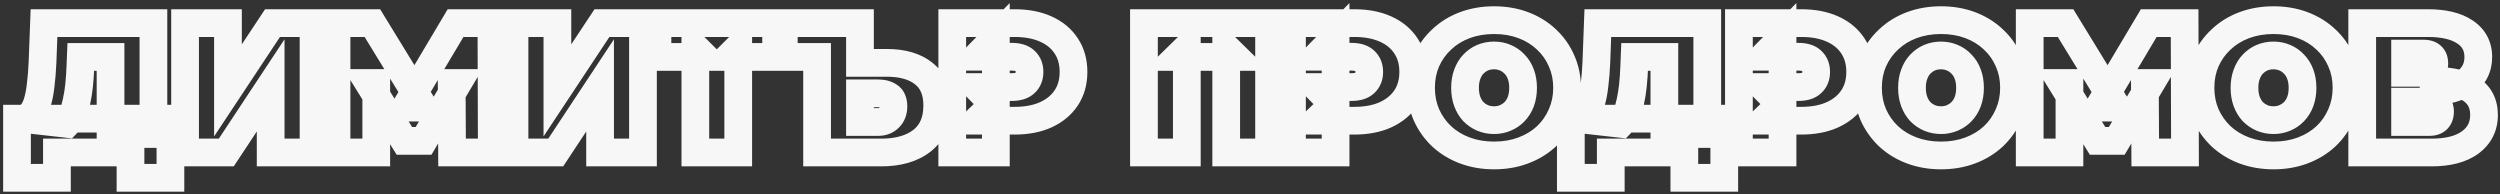
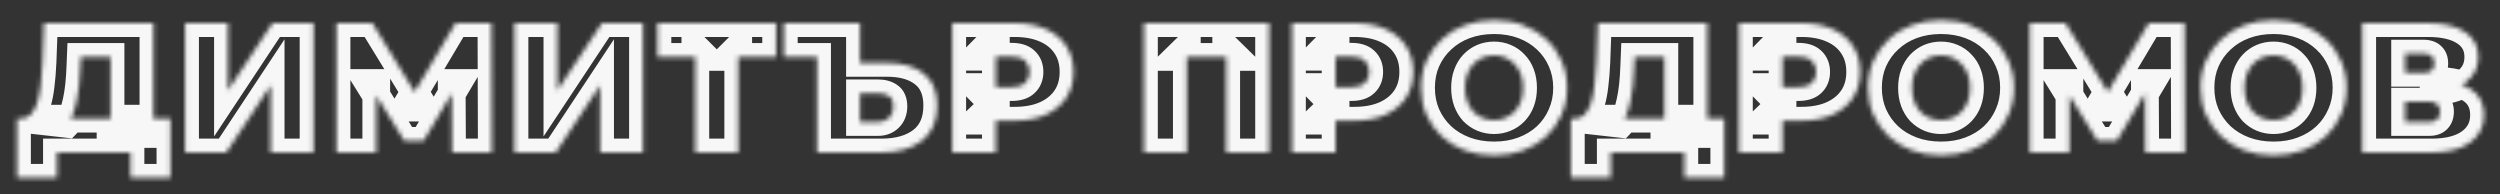
<svg xmlns="http://www.w3.org/2000/svg" width="541" height="42" viewBox="0 0 541 42" fill="none">
  <rect x="0" y="0" width="541" height="42" fill="#333333" stroke="none" />
  <mask id="path-1-outside-1_142_140" maskUnits="userSpaceOnUse" x="0" y="0" width="541" height="42" fill="black">
-     <rect fill="white" width="541" height="42" />
    <path d="M23.92 29V12.32H17.48L17.4 14.32C17.347 15.787 17.253 17.16 17.12 18.44C16.987 19.72 16.8 20.893 16.56 21.96C16.347 23.027 16.067 23.973 15.72 24.8C15.373 25.6 14.947 26.267 14.44 26.8L4.48 25.68C5.36 25.68 6.08 25.387 6.64 24.8C7.227 24.187 7.693 23.347 8.04 22.28C8.387 21.187 8.64 19.907 8.8 18.44C8.987 16.947 9.12 15.307 9.2 13.52L9.52 5H33.2V29H23.92ZM3.68 38.48V25.68H36.88V38.48H28.24V33H12.32V38.48H3.68ZM40.05 33V5H49.33V19.56L58.97 5H67.85V33H58.57V18.48L48.97 33H40.05ZM72.824 33V5H80.584L91.784 23.28H87.704L98.584 5H106.344L106.424 33H97.824L97.744 17.96H99.104L91.664 30.48H87.504L79.744 17.96H81.424V33H72.824ZM111.339 33V5H120.619V19.56L130.259 5H139.139V33H129.859V18.48L120.259 33H111.339ZM150.473 33V10.28L152.513 12.32H142.273V5H167.953V12.32H157.713L159.753 10.28V33H150.473ZM191.897 13.6C195.31 13.6 197.977 14.373 199.897 15.92C201.843 17.44 202.817 19.747 202.817 22.84C202.817 26.173 201.723 28.707 199.537 30.44C197.35 32.147 194.403 33 190.697 33H176.817V12.32H169.617V5H186.097V13.6H191.897ZM190.057 26.4C190.99 26.4 191.763 26.107 192.377 25.52C193.017 24.907 193.337 24.067 193.337 23C193.337 21.933 193.017 21.2 192.377 20.8C191.763 20.4 190.99 20.2 190.057 20.2H186.097V26.4H190.057ZM206.066 33V5H219.546C222.159 5 224.413 5.427 226.306 6.28C228.226 7.133 229.706 8.36 230.746 9.96C231.786 11.533 232.306 13.4 232.306 15.56C232.306 17.72 231.786 19.587 230.746 21.16C229.706 22.733 228.226 23.96 226.306 24.84C224.413 25.693 222.159 26.12 219.546 26.12H211.306L215.506 22.08V33H206.066ZM215.506 23.12L211.306 18.84H218.946C220.253 18.84 221.213 18.547 221.826 17.96C222.466 17.373 222.786 16.573 222.786 15.56C222.786 14.547 222.466 13.747 221.826 13.16C221.213 12.573 220.253 12.28 218.946 12.28H211.306L215.506 8V23.12ZM247.55 33V5H274.63V33H265.35V10.32L267.39 12.32H254.79L256.83 10.32V33H247.55ZM279.582 33V5H293.062C295.675 5 297.928 5.427 299.822 6.28C301.742 7.133 303.222 8.36 304.262 9.96C305.302 11.533 305.822 13.4 305.822 15.56C305.822 17.72 305.302 19.587 304.262 21.16C303.222 22.733 301.742 23.96 299.822 24.84C297.928 25.693 295.675 26.12 293.062 26.12H284.822L289.022 22.08V33H279.582ZM289.022 23.12L284.822 18.84H292.462C293.768 18.84 294.728 18.547 295.342 17.96C295.982 17.373 296.302 16.573 296.302 15.56C296.302 14.547 295.982 13.747 295.342 13.16C294.728 12.573 293.768 12.28 292.462 12.28H284.822L289.022 8V23.12ZM323.314 33.64C321.047 33.64 318.94 33.28 316.994 32.56C315.074 31.84 313.407 30.827 311.994 29.52C310.58 28.187 309.474 26.627 308.674 24.84C307.9 23.053 307.514 21.107 307.514 19C307.514 16.867 307.9 14.92 308.674 13.16C309.474 11.373 310.58 9.827 311.994 8.52C313.407 7.187 315.074 6.16 316.994 5.44C318.94 4.72 321.047 4.36 323.314 4.36C325.607 4.36 327.714 4.72 329.634 5.44C331.554 6.16 333.22 7.187 334.634 8.52C336.047 9.827 337.14 11.373 337.914 13.16C338.714 14.92 339.114 16.867 339.114 19C339.114 21.107 338.714 23.053 337.914 24.84C337.14 26.627 336.047 28.187 334.634 29.52C333.22 30.827 331.554 31.84 329.634 32.56C327.714 33.28 325.607 33.64 323.314 33.64ZM323.314 26C324.194 26 325.007 25.84 325.754 25.52C326.527 25.2 327.194 24.747 327.754 24.16C328.34 23.547 328.794 22.813 329.114 21.96C329.434 21.08 329.594 20.093 329.594 19C329.594 17.907 329.434 16.933 329.114 16.08C328.794 15.2 328.34 14.467 327.754 13.88C327.194 13.267 326.527 12.8 325.754 12.48C325.007 12.16 324.194 12 323.314 12C322.434 12 321.607 12.16 320.834 12.48C320.087 12.8 319.42 13.267 318.834 13.88C318.274 14.467 317.834 15.2 317.514 16.08C317.194 16.933 317.034 17.907 317.034 19C317.034 20.093 317.194 21.08 317.514 21.96C317.834 22.813 318.274 23.547 318.834 24.16C319.42 24.747 320.087 25.2 320.834 25.52C321.607 25.84 322.434 26 323.314 26ZM360.17 29V12.32H353.73L353.65 14.32C353.597 15.787 353.503 17.16 353.37 18.44C353.237 19.72 353.05 20.893 352.81 21.96C352.597 23.027 352.317 23.973 351.97 24.8C351.623 25.6 351.197 26.267 350.69 26.8L340.73 25.68C341.61 25.68 342.33 25.387 342.89 24.8C343.477 24.187 343.943 23.347 344.29 22.28C344.637 21.187 344.89 19.907 345.05 18.44C345.237 16.947 345.37 15.307 345.45 13.52L345.77 5H369.45V29H360.17ZM339.93 38.48V25.68H373.13V38.48H364.49V33H348.57V38.48H339.93ZM376.3 33V5H389.78C392.394 5 394.647 5.427 396.54 6.28C398.46 7.133 399.94 8.36 400.98 9.96C402.02 11.533 402.54 13.4 402.54 15.56C402.54 17.72 402.02 19.587 400.98 21.16C399.94 22.733 398.46 23.96 396.54 24.84C394.647 25.693 392.394 26.12 389.78 26.12H381.54L385.74 22.08V33H376.3ZM385.74 23.12L381.54 18.84H389.18C390.487 18.84 391.447 18.547 392.06 17.96C392.7 17.373 393.02 16.573 393.02 15.56C393.02 14.547 392.7 13.747 392.06 13.16C391.447 12.573 390.487 12.28 389.18 12.28H381.54L385.74 8V23.12ZM420.033 33.64C417.766 33.64 415.659 33.28 413.713 32.56C411.793 31.84 410.126 30.827 408.713 29.52C407.299 28.187 406.193 26.627 405.393 24.84C404.619 23.053 404.233 21.107 404.233 19C404.233 16.867 404.619 14.92 405.393 13.16C406.193 11.373 407.299 9.827 408.713 8.52C410.126 7.187 411.793 6.16 413.713 5.44C415.659 4.72 417.766 4.36 420.033 4.36C422.326 4.36 424.433 4.72 426.353 5.44C428.273 6.16 429.939 7.187 431.353 8.52C432.766 9.827 433.859 11.373 434.633 13.16C435.433 14.92 435.833 16.867 435.833 19C435.833 21.107 435.433 23.053 434.633 24.84C433.859 26.627 432.766 28.187 431.353 29.52C429.939 30.827 428.273 31.84 426.353 32.56C424.433 33.28 422.326 33.64 420.033 33.64ZM420.033 26C420.913 26 421.726 25.84 422.473 25.52C423.246 25.2 423.913 24.747 424.473 24.16C425.059 23.547 425.513 22.813 425.833 21.96C426.153 21.08 426.313 20.093 426.313 19C426.313 17.907 426.153 16.933 425.833 16.08C425.513 15.2 425.059 14.467 424.473 13.88C423.913 13.267 423.246 12.8 422.473 12.48C421.726 12.16 420.913 12 420.033 12C419.153 12 418.326 12.16 417.553 12.48C416.806 12.8 416.139 13.267 415.553 13.88C414.993 14.467 414.553 15.2 414.233 16.08C413.913 16.933 413.753 17.907 413.753 19C413.753 20.093 413.913 21.08 414.233 21.96C414.553 22.813 414.993 23.547 415.553 24.16C416.139 24.747 416.806 25.2 417.553 25.52C418.326 25.84 419.153 26 420.033 26ZM439.23 33V5H446.99L458.19 23.28H454.11L464.99 5H472.75L472.83 33H464.23L464.15 17.96H465.51L458.07 30.48H453.91L446.15 17.96H447.83V33H439.23ZM491.986 33.64C489.719 33.64 487.612 33.28 485.666 32.56C483.746 31.84 482.079 30.827 480.666 29.52C479.252 28.187 478.146 26.627 477.346 24.84C476.572 23.053 476.186 21.107 476.186 19C476.186 16.867 476.572 14.92 477.346 13.16C478.146 11.373 479.252 9.827 480.666 8.52C482.079 7.187 483.746 6.16 485.666 5.44C487.612 4.72 489.719 4.36 491.986 4.36C494.279 4.36 496.386 4.72 498.306 5.44C500.226 6.16 501.892 7.187 503.306 8.52C504.719 9.827 505.812 11.373 506.586 13.16C507.386 14.92 507.786 16.867 507.786 19C507.786 21.107 507.386 23.053 506.586 24.84C505.812 26.627 504.719 28.187 503.306 29.52C501.892 30.827 500.226 31.84 498.306 32.56C496.386 33.28 494.279 33.64 491.986 33.64ZM491.986 26C492.866 26 493.679 25.84 494.426 25.52C495.199 25.2 495.866 24.747 496.426 24.16C497.012 23.547 497.466 22.813 497.786 21.96C498.106 21.08 498.266 20.093 498.266 19C498.266 17.907 498.106 16.933 497.786 16.08C497.466 15.2 497.012 14.467 496.426 13.88C495.866 13.267 495.199 12.8 494.426 12.48C493.679 12.16 492.866 12 491.986 12C491.106 12 490.279 12.16 489.506 12.48C488.759 12.8 488.092 13.267 487.506 13.88C486.946 14.467 486.506 15.2 486.186 16.08C485.866 16.933 485.706 17.907 485.706 19C485.706 20.093 485.866 21.08 486.186 21.96C486.506 22.813 486.946 23.547 487.506 24.16C488.092 24.747 488.759 25.2 489.506 25.52C490.279 25.84 491.106 26 491.986 26ZM511.183 33V5H525.383C528.85 5 531.53 5.64 533.423 6.92C535.343 8.2 536.303 10 536.303 12.32C536.303 14.587 535.423 16.387 533.663 17.72C531.903 19.027 529.53 19.68 526.543 19.68L527.343 17.52C530.516 17.52 533.01 18.147 534.823 19.4C536.636 20.653 537.543 22.48 537.543 24.88C537.543 27.36 536.556 29.333 534.583 30.8C532.61 32.267 529.796 33 526.143 33H511.183ZM520.463 26.4H525.703C526.476 26.4 527.05 26.213 527.423 25.84C527.823 25.44 528.023 24.88 528.023 24.16C528.023 23.44 527.823 22.907 527.423 22.56C527.05 22.187 526.476 22 525.703 22H520.463V26.4ZM520.463 15.76H524.463C525.263 15.76 525.85 15.587 526.223 15.24C526.596 14.893 526.783 14.387 526.783 13.72C526.783 13.027 526.596 12.507 526.223 12.16C525.85 11.787 525.263 11.6 524.463 11.6H520.463V15.76Z" />
  </mask>
  <path d="M23.92 29H20.92V32H23.92V29ZM23.92 12.32H26.92V9.32H23.92V12.32ZM17.48 12.32V9.32H14.598L14.482 12.2L17.48 12.32ZM17.4 14.32L14.402 14.2L14.402 14.211L17.4 14.32ZM16.56 21.96L13.633 21.302L13.625 21.337L13.618 21.372L16.56 21.96ZM15.72 24.8L18.473 25.993L18.48 25.977L18.487 25.96L15.72 24.8ZM14.44 26.8L14.105 29.781L15.587 29.948L16.615 28.866L14.44 26.8ZM4.48 25.68V22.68L4.145 28.661L4.48 25.68ZM6.64 24.8L4.472 22.726L4.47 22.729L6.64 24.8ZM8.04 22.28L10.893 23.207L10.896 23.197L10.9 23.187L8.04 22.28ZM8.8 18.44L5.823 18.068L5.82 18.091L5.818 18.115L8.8 18.44ZM9.2 13.52L12.197 13.654L12.197 13.643L12.198 13.633L9.2 13.52ZM9.52 5V2H6.631L6.522 4.887L9.52 5ZM33.2 5H36.2V2H33.2V5ZM33.2 29V32H36.2V29H33.2ZM3.68 38.48H0.68V41.48H3.68V38.48ZM3.68 25.68V22.68H0.68V25.68H3.68ZM36.88 25.68H39.88V22.68H36.88V25.68ZM36.88 38.48V41.48H39.88V38.48H36.88ZM28.24 38.48H25.24V41.48H28.24V38.48ZM28.24 33H31.24V30H28.24V33ZM12.32 33V30H9.32V33H12.32ZM12.32 38.48V41.48H15.32V38.48H12.32ZM26.92 29V12.32H20.92V29H26.92ZM23.92 9.32H17.48V15.32H23.92V9.32ZM14.482 12.2L14.402 14.2L20.398 14.44L20.478 12.44L14.482 12.2ZM14.402 14.211C14.351 15.619 14.262 16.925 14.136 18.129L20.104 18.751C20.245 17.395 20.343 15.954 20.398 14.429L14.402 14.211ZM14.136 18.129C14.013 19.312 13.843 20.367 13.633 21.302L19.487 22.619C19.757 21.419 19.96 20.128 20.104 18.751L14.136 18.129ZM13.618 21.372C13.436 22.282 13.209 23.032 12.953 23.64L18.487 25.96C18.925 24.915 19.257 23.771 19.502 22.548L13.618 21.372ZM12.967 23.607C12.735 24.143 12.489 24.498 12.265 24.734L16.615 28.866C17.404 28.035 18.011 27.057 18.473 25.993L12.967 23.607ZM14.775 23.819L4.815 22.699L4.145 28.661L14.105 29.781L14.775 23.819ZM4.48 28.68C6.102 28.68 7.633 28.105 8.81 26.871L4.47 22.729C4.466 22.732 4.473 22.725 4.49 22.713C4.508 22.701 4.529 22.69 4.548 22.682C4.567 22.674 4.576 22.673 4.569 22.674C4.561 22.676 4.533 22.68 4.48 22.68V28.68ZM8.808 26.874C9.79 25.847 10.45 24.571 10.893 23.207L5.187 21.353C4.937 22.122 4.664 22.526 4.472 22.726L8.808 26.874ZM10.9 23.187C11.321 21.859 11.607 20.377 11.782 18.765L5.818 18.115C5.673 19.437 5.453 20.514 5.18 21.373L10.9 23.187ZM11.777 18.812C11.975 17.227 12.114 15.506 12.197 13.654L6.203 13.386C6.126 15.107 5.998 16.667 5.823 18.068L11.777 18.812ZM12.198 13.633L12.518 5.113L6.522 4.887L6.202 13.407L12.198 13.633ZM9.52 8H33.2V2H9.52V8ZM30.2 5V29H36.2V5H30.2ZM33.2 26H23.92V32H33.2V26ZM6.68 38.48V25.68H0.68V38.48H6.68ZM3.68 28.68H36.88V22.68H3.68V28.68ZM33.88 25.68V38.48H39.88V25.68H33.88ZM36.88 35.48H28.24V41.48H36.88V35.48ZM31.24 38.48V33H25.24V38.48H31.24ZM28.24 30H12.32V36H28.24V30ZM9.32 33V38.48H15.32V33H9.32ZM12.32 35.48H3.68V41.48H12.32V35.48ZM40.05 33H37.05V36H40.05V33ZM40.05 5V2H37.05V5H40.05ZM49.33 5H52.33V2H49.33V5ZM49.33 19.56H46.33V29.525L51.832 21.216L49.33 19.56ZM58.97 5V2H57.359L56.469 3.344L58.97 5ZM67.85 5H70.85V2H67.85V5ZM67.85 33V36H70.85V33H67.85ZM58.57 33H55.57V36H58.57V33ZM58.57 18.48H61.57V8.503L56.068 16.826L58.57 18.48ZM48.97 33V36H50.583L51.473 34.654L48.97 33ZM43.05 33V5H37.05V33H43.05ZM40.05 8H49.33V2H40.05V8ZM46.33 5V19.56H52.33V5H46.33ZM51.832 21.216L61.472 6.656L56.469 3.344L46.829 17.904L51.832 21.216ZM58.97 8H67.85V2H58.97V8ZM64.85 5V33H70.85V5H64.85ZM67.85 30H58.57V36H67.85V30ZM61.57 33V18.48H55.57V33H61.57ZM56.068 16.826L46.468 31.346L51.473 34.654L61.073 20.134L56.068 16.826ZM48.97 30H40.05V36H48.97V30ZM72.824 33H69.824V36H72.824V33ZM72.824 5V2H69.824V5H72.824ZM80.584 5L83.142 3.433L82.264 2H80.584V5ZM91.784 23.28V26.28H97.14L94.342 21.713L91.784 23.28ZM87.704 23.28L85.126 21.746L82.427 26.28H87.704V23.28ZM98.584 5V2H96.878L96.006 3.466L98.584 5ZM106.344 5L109.344 4.991L109.335 2H106.344V5ZM106.424 33V36H109.432L109.424 32.991L106.424 33ZM97.824 33L94.824 33.016L94.84 36H97.824V33ZM97.744 17.96V14.96H94.728L94.744 17.976L97.744 17.96ZM99.104 17.96L101.683 19.493L104.376 14.96H99.104V17.96ZM91.664 30.48V33.48H93.371L94.243 32.013L91.664 30.48ZM87.504 30.48L84.954 32.06L85.834 33.48H87.504V30.48ZM79.744 17.96V14.96H74.355L77.194 19.541L79.744 17.96ZM81.424 17.96H84.424V14.96H81.424V17.96ZM81.424 33V36H84.424V33H81.424ZM75.824 33V5H69.824V33H75.824ZM72.824 8H80.584V2H72.824V8ZM78.026 6.567L89.226 24.847L94.342 21.713L83.142 3.433L78.026 6.567ZM91.784 20.28H87.704V26.28H91.784V20.28ZM90.282 24.814L101.162 6.534L96.006 3.466L85.126 21.746L90.282 24.814ZM98.584 8H106.344V2H98.584V8ZM103.344 5.009L103.424 33.009L109.424 32.991L109.344 4.991L103.344 5.009ZM106.424 30H97.824V36H106.424V30ZM100.824 32.984L100.744 17.944L94.744 17.976L94.824 33.016L100.824 32.984ZM97.744 20.96H99.104V14.96H97.744V20.96ZM96.525 16.427L89.085 28.947L94.243 32.013L101.683 19.493L96.525 16.427ZM91.664 27.48H87.504V33.48H91.664V27.48ZM90.054 28.899L82.294 16.38L77.194 19.541L84.954 32.06L90.054 28.899ZM79.744 20.96H81.424V14.96H79.744V20.96ZM78.424 17.96V33H84.424V17.96H78.424ZM81.424 30H72.824V36H81.424V30ZM111.339 33H108.339V36H111.339V33ZM111.339 5V2H108.339V5H111.339ZM120.619 5H123.619V2H120.619V5ZM120.619 19.56H117.619V29.525L123.121 21.216L120.619 19.56ZM130.259 5V2H128.648L127.758 3.344L130.259 5ZM139.139 5H142.139V2H139.139V5ZM139.139 33V36H142.139V33H139.139ZM129.859 33H126.859V36H129.859V33ZM129.859 18.48H132.859V8.503L127.357 16.826L129.859 18.48ZM120.259 33V36H121.872L122.762 34.654L120.259 33ZM114.339 33V5H108.339V33H114.339ZM111.339 8H120.619V2H111.339V8ZM117.619 5V19.56H123.619V5H117.619ZM123.121 21.216L132.761 6.656L127.758 3.344L118.118 17.904L123.121 21.216ZM130.259 8H139.139V2H130.259V8ZM136.139 5V33H142.139V5H136.139ZM139.139 30H129.859V36H139.139V30ZM132.859 33V18.48H126.859V33H132.859ZM127.357 16.826L117.757 31.346L122.762 34.654L132.362 20.134L127.357 16.826ZM120.259 30H111.339V36H120.259V30ZM150.473 33H147.473V36H150.473V33ZM150.473 10.28L152.594 8.159L147.473 3.037V10.28H150.473ZM152.513 12.32V15.32H159.755L154.634 10.199L152.513 12.32ZM142.273 12.32H139.273V15.32H142.273V12.32ZM142.273 5V2H139.273V5H142.273ZM167.953 5H170.953V2H167.953V5ZM167.953 12.32V15.32H170.953V12.32H167.953ZM157.713 12.32L155.591 10.199L150.47 15.32H157.713V12.32ZM159.753 10.28H162.753V3.037L157.631 8.159L159.753 10.28ZM159.753 33V36H162.753V33H159.753ZM153.473 33V10.28H147.473V33H153.473ZM148.351 12.401L150.391 14.441L154.634 10.199L152.594 8.159L148.351 12.401ZM152.513 9.32H142.273V15.32H152.513V9.32ZM145.273 12.32V5H139.273V12.32H145.273ZM142.273 8H167.953V2H142.273V8ZM164.953 5V12.32H170.953V5H164.953ZM167.953 9.32H157.713V15.32H167.953V9.32ZM159.834 14.441L161.874 12.401L157.631 8.159L155.591 10.199L159.834 14.441ZM156.753 10.28V33H162.753V10.28H156.753ZM159.753 30H150.473V36H159.753V30ZM199.897 15.92L198.015 18.256L198.032 18.27L198.05 18.285L199.897 15.92ZM199.537 30.44L201.382 32.805L201.391 32.798L201.4 32.791L199.537 30.44ZM176.817 33H173.817V36H176.817V33ZM176.817 12.32H179.817V9.32H176.817V12.32ZM169.617 12.32H166.617V15.32H169.617V12.32ZM169.617 5V2H166.617V5H169.617ZM186.097 5H189.097V2H186.097V5ZM186.097 13.6H183.097V16.6H186.097V13.6ZM192.377 25.52L194.45 27.688L194.452 27.686L192.377 25.52ZM192.377 20.8L190.738 23.313L190.762 23.329L190.787 23.344L192.377 20.8ZM186.097 20.2V17.2H183.097V20.2H186.097ZM186.097 26.4H183.097V29.4H186.097V26.4ZM191.897 16.6C194.885 16.6 196.8 17.278 198.015 18.256L201.779 13.584C199.153 11.469 195.734 10.6 191.897 10.6V16.6ZM198.05 18.285C199.088 19.095 199.817 20.414 199.817 22.84H205.817C205.817 19.079 204.598 15.785 201.743 13.555L198.05 18.285ZM199.817 22.84C199.817 25.456 198.999 27.038 197.673 28.089L201.4 32.791C204.447 30.376 205.817 26.891 205.817 22.84H199.817ZM197.691 28.075C196.184 29.251 193.959 30 190.697 30V36C194.848 36 198.515 35.043 201.382 32.805L197.691 28.075ZM190.697 30H176.817V36H190.697V30ZM179.817 33V12.32H173.817V33H179.817ZM176.817 9.32H169.617V15.32H176.817V9.32ZM172.617 12.32V5H166.617V12.32H172.617ZM169.617 8H186.097V2H169.617V8ZM183.097 5V13.6H189.097V5H183.097ZM186.097 16.6H191.897V10.6H186.097V16.6ZM190.057 29.4C191.678 29.4 193.221 28.864 194.45 27.688L190.303 23.352C190.288 23.367 190.28 23.372 190.279 23.372C190.278 23.372 190.277 23.373 190.273 23.375C190.267 23.377 190.206 23.4 190.057 23.4V29.4ZM194.452 27.686C195.801 26.394 196.337 24.705 196.337 23H190.337C190.337 23.235 190.301 23.34 190.293 23.362C190.289 23.373 190.288 23.372 190.293 23.364C190.299 23.356 190.303 23.352 190.301 23.354L194.452 27.686ZM196.337 23C196.337 21.368 195.819 19.414 193.967 18.256L190.787 23.344C190.688 23.282 190.591 23.2 190.507 23.102C190.425 23.004 190.375 22.913 190.347 22.85C190.297 22.735 190.337 22.749 190.337 23H196.337ZM194.015 18.287C192.797 17.492 191.413 17.2 190.057 17.2V23.2C190.567 23.2 190.73 23.308 190.738 23.313L194.015 18.287ZM190.057 17.2H186.097V23.2H190.057V17.2ZM183.097 20.2V26.4H189.097V20.2H183.097ZM186.097 29.4H190.057V23.4H186.097V29.4ZM206.066 33H203.066V36H206.066V33ZM206.066 5V2H203.066V5H206.066ZM226.306 6.28L225.073 9.015L225.08 9.018L225.088 9.021L226.306 6.28ZM230.746 9.96L228.231 11.595L228.237 11.605L228.243 11.614L230.746 9.96ZM230.746 21.16L228.243 19.506V19.506L230.746 21.16ZM226.306 24.84L227.539 27.575L227.547 27.571L227.556 27.567L226.306 24.84ZM211.306 26.12L209.226 23.958L203.86 29.12H211.306V26.12ZM215.506 22.08H218.506V15.032L213.426 19.918L215.506 22.08ZM215.506 33V36H218.506V33H215.506ZM215.506 23.12L213.365 25.221L218.506 30.46V23.12H215.506ZM211.306 18.84V15.84H204.159L209.165 20.941L211.306 18.84ZM221.826 17.96L219.799 15.748L219.775 15.77L219.752 15.792L221.826 17.96ZM221.826 13.16L219.752 15.328L219.775 15.35L219.799 15.371L221.826 13.16ZM211.306 12.28L209.165 10.179L204.159 15.28H211.306V12.28ZM215.506 8H218.506V0.66L213.365 5.899L215.506 8ZM209.066 33V5H203.066V33H209.066ZM206.066 8H219.546V2H206.066V8ZM219.546 8C221.841 8 223.654 8.375 225.073 9.015L227.539 3.545C225.171 2.478 222.478 2 219.546 2V8ZM225.088 9.021C226.533 9.664 227.538 10.53 228.231 11.595L233.261 8.325C231.873 6.19 229.919 4.603 227.524 3.539L225.088 9.021ZM228.243 11.614C228.914 12.628 229.306 13.9 229.306 15.56H235.306C235.306 12.9 234.658 10.438 233.249 8.306L228.243 11.614ZM229.306 15.56C229.306 17.22 228.914 18.492 228.243 19.506L233.249 22.814C234.658 20.682 235.306 18.22 235.306 15.56H229.306ZM228.243 19.506C227.548 20.557 226.529 21.438 225.056 22.113L227.556 27.567C229.923 26.482 231.863 24.91 233.249 22.814L228.243 19.506ZM225.073 22.105C223.654 22.745 221.841 23.12 219.546 23.12V29.12C222.478 29.12 225.171 28.642 227.539 27.575L225.073 22.105ZM219.546 23.12H211.306V29.12H219.546V23.12ZM213.386 28.282L217.586 24.242L213.426 19.918L209.226 23.958L213.386 28.282ZM212.506 22.08V33H218.506V22.08H212.506ZM215.506 30H206.066V36H215.506V30ZM217.647 21.019L213.447 16.739L209.165 20.941L213.365 25.221L217.647 21.019ZM211.306 21.84H218.946V15.84H211.306V21.84ZM218.946 21.84C220.62 21.84 222.491 21.475 223.9 20.128L219.752 15.792C219.841 15.707 219.882 15.716 219.769 15.751C219.644 15.789 219.387 15.84 218.946 15.84V21.84ZM223.853 20.172C225.218 18.92 225.786 17.26 225.786 15.56H219.786C219.786 15.751 219.756 15.817 219.761 15.806C219.762 15.801 219.768 15.788 219.779 15.772C219.79 15.757 219.799 15.748 219.799 15.748L223.853 20.172ZM225.786 15.56C225.786 13.86 225.218 12.2 223.853 10.948L219.799 15.371C219.799 15.372 219.79 15.363 219.779 15.348C219.768 15.332 219.762 15.319 219.761 15.314C219.756 15.303 219.786 15.369 219.786 15.56H225.786ZM223.9 10.992C222.491 9.645 220.62 9.28 218.946 9.28V15.28C219.387 15.28 219.644 15.331 219.769 15.369C219.882 15.404 219.841 15.413 219.752 15.328L223.9 10.992ZM218.946 9.28H211.306V15.28H218.946V9.28ZM213.447 14.381L217.647 10.101L213.365 5.899L209.165 10.179L213.447 14.381ZM212.506 8V23.12H218.506V8H212.506ZM247.55 33H244.55V36H247.55V33ZM247.55 5V2H244.55V5H247.55ZM274.63 5H277.63V2H274.63V5ZM274.63 33V36H277.63V33H274.63ZM265.35 33H262.35V36H265.35V33ZM265.35 10.32L267.451 8.178L262.35 3.178V10.32H265.35ZM267.39 12.32V15.32H274.736L269.491 10.178L267.39 12.32ZM254.79 12.32L252.69 10.178L247.445 15.32H254.79V12.32ZM256.83 10.32H259.83V3.178L254.73 8.178L256.83 10.32ZM256.83 33V36H259.83V33H256.83ZM250.55 33V5H244.55V33H250.55ZM247.55 8H274.63V2H247.55V8ZM271.63 5V33H277.63V5H271.63ZM274.63 30H265.35V36H274.63V30ZM268.35 33V10.32H262.35V33H268.35ZM263.25 12.462L265.29 14.462L269.491 10.178L267.451 8.178L263.25 12.462ZM267.39 9.32H254.79V15.32H267.39V9.32ZM256.891 14.462L258.931 12.462L254.73 8.178L252.69 10.178L256.891 14.462ZM253.83 10.32V33H259.83V10.32H253.83ZM256.83 30H247.55V36H256.83V30ZM279.582 33H276.582V36H279.582V33ZM279.582 5V2H276.582V5H279.582ZM299.822 6.28L298.589 9.015L298.596 9.018L298.603 9.021L299.822 6.28ZM304.262 9.96L301.746 11.595L301.753 11.605L301.759 11.614L304.262 9.96ZM304.262 21.16L301.759 19.506V19.506L304.262 21.16ZM299.822 24.84L301.054 27.575L301.063 27.571L301.072 27.567L299.822 24.84ZM284.822 26.12L282.742 23.958L277.375 29.12H284.822V26.12ZM289.022 22.08H292.022V15.032L286.942 19.918L289.022 22.08ZM289.022 33V36H292.022V33H289.022ZM289.022 23.12L286.88 25.221L292.022 30.46V23.12H289.022ZM284.822 18.84V15.84H277.674L282.68 20.941L284.822 18.84ZM295.342 17.96L293.314 15.748L293.291 15.77L293.268 15.792L295.342 17.96ZM295.342 13.16L293.268 15.328L293.291 15.35L293.314 15.371L295.342 13.16ZM284.822 12.28L282.68 10.179L277.674 15.28H284.822V12.28ZM289.022 8H292.022V0.66L286.88 5.899L289.022 8ZM282.582 33V5H276.582V33H282.582ZM279.582 8H293.062V2H279.582V8ZM293.062 8C295.356 8 297.169 8.375 298.589 9.015L301.054 3.545C298.687 2.478 295.994 2 293.062 2V8ZM298.603 9.021C300.049 9.664 301.054 10.53 301.746 11.595L306.777 8.325C305.389 6.19 303.435 4.603 301.04 3.539L298.603 9.021ZM301.759 11.614C302.429 12.628 302.822 13.9 302.822 15.56H308.822C308.822 12.9 308.174 10.438 306.764 8.306L301.759 11.614ZM302.822 15.56C302.822 17.22 302.429 18.492 301.759 19.506L306.764 22.814C308.174 20.682 308.822 18.22 308.822 15.56H302.822ZM301.759 19.506C301.064 20.557 300.045 21.438 298.572 22.113L301.072 27.567C303.438 26.482 305.379 24.91 306.764 22.814L301.759 19.506ZM298.589 22.105C297.169 22.745 295.356 23.12 293.062 23.12V29.12C295.994 29.12 298.687 28.642 301.054 27.575L298.589 22.105ZM293.062 23.12H284.822V29.12H293.062V23.12ZM286.901 28.282L291.101 24.242L286.942 19.918L282.742 23.958L286.901 28.282ZM286.022 22.08V33H292.022V22.08H286.022ZM289.022 30H279.582V36H289.022V30ZM291.163 21.019L286.963 16.739L282.68 20.941L286.88 25.221L291.163 21.019ZM284.822 21.84H292.462V15.84H284.822V21.84ZM292.462 21.84C294.136 21.84 296.007 21.475 297.415 20.128L293.268 15.792C293.357 15.707 293.398 15.716 293.285 15.751C293.16 15.789 292.902 15.84 292.462 15.84V21.84ZM297.369 20.172C298.734 18.92 299.302 17.26 299.302 15.56H293.302C293.302 15.751 293.272 15.817 293.276 15.806C293.278 15.801 293.284 15.788 293.295 15.772C293.306 15.757 293.314 15.748 293.314 15.748L297.369 20.172ZM299.302 15.56C299.302 13.86 298.734 12.2 297.369 10.948L293.314 15.371C293.314 15.372 293.306 15.363 293.295 15.348C293.284 15.332 293.278 15.319 293.276 15.314C293.272 15.303 293.302 15.369 293.302 15.56H299.302ZM297.415 10.992C296.007 9.645 294.136 9.28 292.462 9.28V15.28C292.902 15.28 293.16 15.331 293.285 15.369C293.398 15.404 293.357 15.413 293.268 15.328L297.415 10.992ZM292.462 9.28H284.822V15.28H292.462V9.28ZM286.963 14.381L291.163 10.101L286.88 5.899L282.68 10.179L286.963 14.381ZM286.022 8V23.12H292.022V8H286.022ZM316.994 32.56L315.94 35.369L315.953 35.374L316.994 32.56ZM311.994 29.52L309.935 31.702L309.946 31.713L309.957 31.723L311.994 29.52ZM308.674 24.84L305.921 26.032L305.928 26.049L305.936 26.066L308.674 24.84ZM308.674 13.16L305.936 11.934L305.931 11.944L305.927 11.953L308.674 13.16ZM311.994 8.52L314.03 10.723L314.041 10.713L314.052 10.702L311.994 8.52ZM316.994 5.44L315.953 2.626L315.94 2.631L316.994 5.44ZM329.634 5.44L328.58 8.249V8.249L329.634 5.44ZM334.634 8.52L332.575 10.702L332.586 10.713L332.597 10.723L334.634 8.52ZM337.914 13.16L335.161 14.352L335.171 14.377L335.183 14.401L337.914 13.16ZM337.914 24.84L335.176 23.614L335.168 23.631L335.161 23.648L337.914 24.84ZM334.634 29.52L336.67 31.723L336.681 31.713L336.692 31.702L334.634 29.52ZM329.634 32.56L330.687 35.369L329.634 32.56ZM325.754 25.52L324.607 22.748L324.589 22.755L324.572 22.763L325.754 25.52ZM327.754 24.16L325.586 22.086L325.584 22.089L327.754 24.16ZM329.114 21.96L331.923 23.013L331.928 22.999L331.933 22.985L329.114 21.96ZM329.114 16.08L326.294 17.105L326.299 17.119L326.305 17.133L329.114 16.08ZM327.754 13.88L325.538 15.903L325.584 15.953L325.632 16.001L327.754 13.88ZM325.754 12.48L324.572 15.237L324.589 15.245L324.607 15.252L325.754 12.48ZM320.834 12.48L319.687 9.708L319.669 9.715L319.652 9.723L320.834 12.48ZM318.834 13.88L316.666 11.806L316.664 11.809L318.834 13.88ZM317.514 16.08L320.323 17.133L320.328 17.119L320.333 17.105L317.514 16.08ZM317.514 21.96L314.694 22.985L314.699 22.999L314.705 23.013L317.514 21.96ZM318.834 24.16L316.618 26.183L316.664 26.233L316.712 26.281L318.834 24.16ZM320.834 25.52L319.652 28.277L319.669 28.285L319.687 28.292L320.834 25.52ZM323.314 30.64C321.37 30.64 319.619 30.332 318.034 29.746L315.953 35.374C318.262 36.228 320.725 36.64 323.314 36.64V30.64ZM318.047 29.751C316.467 29.159 315.14 28.343 314.03 27.317L309.957 31.723C311.674 33.31 313.681 34.522 315.94 35.369L318.047 29.751ZM314.052 27.338C312.928 26.277 312.052 25.043 311.412 23.614L305.936 26.066C306.896 28.21 308.232 30.096 309.935 31.702L314.052 27.338ZM311.427 23.648C310.829 22.268 310.514 20.731 310.514 19H304.514C304.514 21.483 304.971 23.839 305.921 26.032L311.427 23.648ZM310.514 19C310.514 17.236 310.832 15.707 311.42 14.367L305.927 11.953C304.969 14.133 304.514 16.497 304.514 19H310.514ZM311.412 14.386C312.049 12.963 312.919 11.75 314.03 10.723L309.957 6.317C308.241 7.904 306.898 9.784 305.936 11.934L311.412 14.386ZM314.052 10.702C315.16 9.658 316.48 8.837 318.047 8.249L315.94 2.631C313.668 3.483 311.654 4.716 309.935 6.338L314.052 10.702ZM318.034 8.254C319.619 7.668 321.37 7.36 323.314 7.36V1.36C320.725 1.36 318.262 1.772 315.953 2.626L318.034 8.254ZM323.314 7.36C325.29 7.36 327.035 7.669 328.58 8.249L330.687 2.631C328.393 1.771 325.924 1.36 323.314 1.36V7.36ZM328.58 8.249C330.148 8.837 331.468 9.658 332.575 10.702L336.692 6.338C334.973 4.716 332.96 3.483 330.687 2.631L328.58 8.249ZM332.597 10.723C333.7 11.743 334.551 12.944 335.161 14.352L340.667 11.968C339.73 9.803 338.394 7.911 336.67 6.317L332.597 10.723ZM335.183 14.401C335.788 15.733 336.114 17.25 336.114 19H342.114C342.114 16.483 341.64 14.107 340.645 11.919L335.183 14.401ZM336.114 19C336.114 20.717 335.79 22.242 335.176 23.614L340.652 26.066C341.637 23.865 342.114 21.497 342.114 19H336.114ZM335.161 23.648C334.549 25.062 333.691 26.285 332.575 27.338L336.692 31.702C338.403 30.089 339.732 28.192 340.667 26.032L335.161 23.648ZM332.597 27.317C331.488 28.343 330.161 29.159 328.58 29.751L330.687 35.369C332.947 34.522 334.953 33.31 336.67 31.723L332.597 27.317ZM328.58 29.751C327.035 30.331 325.29 30.64 323.314 30.64V36.64C325.924 36.64 328.393 36.229 330.687 35.369L328.58 29.751ZM323.314 29C324.566 29 325.785 28.77 326.936 28.277L324.572 22.763C324.229 22.91 323.822 23 323.314 23V29ZM326.901 28.292C328.048 27.817 329.066 27.13 329.924 26.231L325.584 22.089C325.321 22.363 325.007 22.582 324.607 22.748L326.901 28.292ZM329.922 26.234C330.809 25.306 331.471 24.218 331.923 23.013L326.305 20.907C326.117 21.408 325.872 21.787 325.586 22.086L329.922 26.234ZM331.933 22.985C332.391 21.727 332.594 20.386 332.594 19H326.594C326.594 19.801 326.477 20.433 326.294 20.935L331.933 22.985ZM332.594 19C332.594 17.617 332.391 16.277 331.923 15.027L326.305 17.133C326.476 17.59 326.594 18.197 326.594 19H332.594ZM331.933 15.055C331.483 13.816 330.809 12.693 329.875 11.759L325.632 16.001C325.871 16.24 326.105 16.584 326.294 17.105L331.933 15.055ZM329.969 11.857C329.11 10.916 328.078 10.195 326.901 9.708L324.607 15.252C324.976 15.405 325.277 15.617 325.538 15.903L329.969 11.857ZM326.936 9.723C325.785 9.23 324.566 9 323.314 9V15C323.822 15 324.229 15.09 324.572 15.237L326.936 9.723ZM323.314 9C322.061 9 320.842 9.23 319.687 9.708L321.981 15.252C322.372 15.09 322.807 15 323.314 15V9ZM319.652 9.723C318.517 10.209 317.519 10.914 316.666 11.806L321.002 15.954C321.322 15.619 321.657 15.391 322.016 15.237L319.652 9.723ZM316.664 11.809C315.776 12.738 315.134 13.845 314.694 15.055L320.333 17.105C320.533 16.555 320.771 16.195 321.004 15.951L316.664 11.809ZM314.705 15.027C314.236 16.277 314.034 17.617 314.034 19H320.034C320.034 18.197 320.151 17.59 320.323 17.133L314.705 15.027ZM314.034 19C314.034 20.386 314.237 21.727 314.694 22.985L320.333 20.935C320.151 20.433 320.034 19.801 320.034 19H314.034ZM314.705 23.013C315.146 24.19 315.776 25.261 316.618 26.183L321.049 22.137C320.771 21.832 320.522 21.437 320.323 20.907L314.705 23.013ZM316.712 26.281C317.563 27.132 318.547 27.804 319.652 28.277L322.016 22.763C321.627 22.596 321.278 22.361 320.955 22.039L316.712 26.281ZM319.687 28.292C320.842 28.77 322.061 29 323.314 29V23C322.807 23 322.372 22.91 321.981 22.748L319.687 28.292ZM360.17 29H357.17V32H360.17V29ZM360.17 12.32H363.17V9.32H360.17V12.32ZM353.73 12.32V9.32H350.848L350.732 12.2L353.73 12.32ZM353.65 14.32L350.652 14.2L350.652 14.211L353.65 14.32ZM352.81 21.96L349.883 21.302L349.875 21.337L349.868 21.372L352.81 21.96ZM351.97 24.8L354.723 25.993L354.73 25.977L354.737 25.96L351.97 24.8ZM350.69 26.8L350.355 29.781L351.837 29.948L352.865 28.866L350.69 26.8ZM340.73 25.68V22.68L340.395 28.661L340.73 25.68ZM342.89 24.8L340.722 22.726L340.72 22.729L342.89 24.8ZM344.29 22.28L347.143 23.207L347.146 23.197L347.15 23.187L344.29 22.28ZM345.05 18.44L342.073 18.068L342.07 18.091L342.068 18.115L345.05 18.44ZM345.45 13.52L348.447 13.654L348.447 13.643L348.448 13.633L345.45 13.52ZM345.77 5V2H342.881L342.772 4.887L345.77 5ZM369.45 5H372.45V2H369.45V5ZM369.45 29V32H372.45V29H369.45ZM339.93 38.48H336.93V41.48H339.93V38.48ZM339.93 25.68V22.68H336.93V25.68H339.93ZM373.13 25.68H376.13V22.68H373.13V25.68ZM373.13 38.48V41.48H376.13V38.48H373.13ZM364.49 38.48H361.49V41.48H364.49V38.48ZM364.49 33H367.49V30H364.49V33ZM348.57 33V30H345.57V33H348.57ZM348.57 38.48V41.48H351.57V38.48H348.57ZM363.17 29V12.32H357.17V29H363.17ZM360.17 9.32H353.73V15.32H360.17V9.32ZM350.732 12.2L350.652 14.2L356.648 14.44L356.728 12.44L350.732 12.2ZM350.652 14.211C350.601 15.619 350.512 16.925 350.386 18.129L356.354 18.751C356.495 17.395 356.593 15.954 356.648 14.429L350.652 14.211ZM350.386 18.129C350.263 19.312 350.093 20.367 349.883 21.302L355.737 22.619C356.007 21.419 356.21 20.128 356.354 18.751L350.386 18.129ZM349.868 21.372C349.686 22.282 349.458 23.032 349.203 23.64L354.737 25.96C355.175 24.915 355.507 23.771 355.752 22.548L349.868 21.372ZM349.217 23.607C348.985 24.143 348.739 24.498 348.515 24.734L352.865 28.866C353.654 28.035 354.261 27.057 354.723 25.993L349.217 23.607ZM351.025 23.819L341.065 22.699L340.395 28.661L350.355 29.781L351.025 23.819ZM340.73 28.68C342.352 28.68 343.883 28.105 345.06 26.871L340.72 22.729C340.716 22.732 340.723 22.725 340.74 22.713C340.758 22.701 340.779 22.69 340.798 22.682C340.817 22.674 340.826 22.673 340.819 22.674C340.811 22.676 340.783 22.68 340.73 22.68V28.68ZM345.058 26.874C346.04 25.847 346.7 24.571 347.143 23.207L341.437 21.353C341.187 22.122 340.914 22.526 340.722 22.726L345.058 26.874ZM347.15 23.187C347.571 21.859 347.857 20.377 348.032 18.765L342.068 18.115C341.923 19.437 341.703 20.514 341.43 21.373L347.15 23.187ZM348.027 18.812C348.225 17.227 348.364 15.506 348.447 13.654L342.453 13.386C342.376 15.107 342.248 16.667 342.073 18.068L348.027 18.812ZM348.448 13.633L348.768 5.113L342.772 4.887L342.452 13.407L348.448 13.633ZM345.77 8H369.45V2H345.77V8ZM366.45 5V29H372.45V5H366.45ZM369.45 26H360.17V32H369.45V26ZM342.93 38.48V25.68H336.93V38.48H342.93ZM339.93 28.68H373.13V22.68H339.93V28.68ZM370.13 25.68V38.48H376.13V25.68H370.13ZM373.13 35.48H364.49V41.48H373.13V35.48ZM367.49 38.48V33H361.49V38.48H367.49ZM364.49 30H348.57V36H364.49V30ZM345.57 33V38.48H351.57V33H345.57ZM348.57 35.48H339.93V41.48H348.57V35.48ZM376.3 33H373.3V36H376.3V33ZM376.3 5V2H373.3V5H376.3ZM396.54 6.28L395.308 9.015L395.315 9.018L395.322 9.021L396.54 6.28ZM400.98 9.96L398.465 11.595L398.471 11.605L398.478 11.614L400.98 9.96ZM400.98 21.16L398.478 19.506V19.506L400.98 21.16ZM396.54 24.84L397.773 27.575L397.782 27.571L397.79 27.567L396.54 24.84ZM381.54 26.12L379.461 23.958L374.094 29.12H381.54V26.12ZM385.74 22.08H388.74V15.032L383.661 19.918L385.74 22.08ZM385.74 33V36H388.74V33H385.74ZM385.74 23.12L383.599 25.221L388.74 30.46V23.12H385.74ZM381.54 18.84V15.84H374.393L379.399 20.941L381.54 18.84ZM392.06 17.96L390.033 15.748L390.01 15.77L389.987 15.792L392.06 17.96ZM392.06 13.16L389.987 15.328L390.01 15.35L390.033 15.371L392.06 13.16ZM381.54 12.28L379.399 10.179L374.393 15.28H381.54V12.28ZM385.74 8H388.74V0.66L383.599 5.899L385.74 8ZM379.3 33V5H373.3V33H379.3ZM376.3 8H389.78V2H376.3V8ZM389.78 8C392.075 8 393.888 8.375 395.308 9.015L397.773 3.545C395.406 2.478 392.712 2 389.78 2V8ZM395.322 9.021C396.767 9.664 397.773 10.53 398.465 11.595L403.496 8.325C402.108 6.19 400.153 4.603 397.759 3.539L395.322 9.021ZM398.478 11.614C399.148 12.628 399.54 13.9 399.54 15.56H405.54C405.54 12.9 404.893 10.438 403.483 8.306L398.478 11.614ZM399.54 15.56C399.54 17.22 399.148 18.492 398.478 19.506L403.483 22.814C404.893 20.682 405.54 18.22 405.54 15.56H399.54ZM398.478 19.506C397.783 20.557 396.764 21.438 395.29 22.113L397.79 27.567C400.157 26.482 402.098 24.91 403.483 22.814L398.478 19.506ZM395.308 22.105C393.888 22.745 392.075 23.12 389.78 23.12V29.12C392.712 29.12 395.406 28.642 397.773 27.575L395.308 22.105ZM389.78 23.12H381.54V29.12H389.78V23.12ZM383.62 28.282L387.82 24.242L383.661 19.918L379.461 23.958L383.62 28.282ZM382.74 22.08V33H388.74V22.08H382.74ZM385.74 30H376.3V36H385.74V30ZM387.882 21.019L383.682 16.739L379.399 20.941L383.599 25.221L387.882 21.019ZM381.54 21.84H389.18V15.84H381.54V21.84ZM389.18 21.84C390.855 21.84 392.726 21.475 394.134 20.128L389.987 15.792C390.075 15.707 390.117 15.716 390.004 15.751C389.879 15.789 389.621 15.84 389.18 15.84V21.84ZM394.087 20.172C395.452 18.92 396.02 17.26 396.02 15.56H390.02C390.02 15.751 389.991 15.817 389.995 15.806C389.997 15.801 390.003 15.788 390.014 15.772C390.025 15.757 390.033 15.748 390.033 15.748L394.087 20.172ZM396.02 15.56C396.02 13.86 395.452 12.2 394.087 10.948L390.033 15.371C390.033 15.372 390.025 15.363 390.014 15.348C390.003 15.332 389.997 15.319 389.995 15.314C389.991 15.303 390.02 15.369 390.02 15.56H396.02ZM394.134 10.992C392.726 9.645 390.855 9.28 389.18 9.28V15.28C389.621 15.28 389.879 15.331 390.004 15.369C390.117 15.404 390.075 15.413 389.987 15.328L394.134 10.992ZM389.18 9.28H381.54V15.28H389.18V9.28ZM383.682 14.381L387.882 10.101L383.599 5.899L379.399 10.179L383.682 14.381ZM382.74 8V23.12H388.74V8H382.74ZM413.712 32.56L412.659 35.369L412.672 35.374L413.712 32.56ZM408.712 29.52L406.654 31.702L406.665 31.713L406.676 31.723L408.712 29.52ZM405.392 24.84L402.639 26.032L402.647 26.049L402.654 26.066L405.392 24.84ZM405.392 13.16L402.654 11.934L402.65 11.944L402.646 11.953L405.392 13.16ZM408.712 8.52L410.749 10.723L410.76 10.713L410.771 10.702L408.712 8.52ZM413.712 5.44L412.672 2.626L412.659 2.631L413.712 5.44ZM426.353 5.44L425.299 8.249V8.249L426.353 5.44ZM431.353 8.52L429.294 10.702L429.305 10.713L429.316 10.723L431.353 8.52ZM434.633 13.16L431.879 14.352L431.89 14.377L431.901 14.401L434.633 13.16ZM434.633 24.84L431.894 23.614L431.887 23.631L431.879 23.648L434.633 24.84ZM431.353 29.52L433.389 31.723L433.4 31.713L433.411 31.702L431.353 29.52ZM426.353 32.56L427.406 35.369L426.353 32.56ZM422.473 25.52L421.325 22.748L421.308 22.755L421.291 22.763L422.473 25.52ZM424.473 24.16L422.305 22.086L422.302 22.089L424.473 24.16ZM425.832 21.96L428.641 23.013L428.647 22.999L428.652 22.985L425.832 21.96ZM425.832 16.08L423.013 17.105L423.018 17.119L423.024 17.133L425.832 16.08ZM424.473 13.88L422.257 15.903L422.303 15.953L422.351 16.001L424.473 13.88ZM422.473 12.48L421.291 15.237L421.308 15.245L421.325 15.252L422.473 12.48ZM417.552 12.48L416.405 9.708L416.388 9.715L416.371 9.723L417.552 12.48ZM415.552 13.88L413.385 11.806L413.382 11.809L415.552 13.88ZM414.233 16.08L417.041 17.133L417.047 17.119L417.052 17.105L414.233 16.08ZM414.233 21.96L411.413 22.985L411.418 22.999L411.424 23.013L414.233 21.96ZM415.552 24.16L413.337 26.183L413.383 26.233L413.431 26.281L415.552 24.16ZM417.552 25.52L416.371 28.277L416.388 28.285L416.405 28.292L417.552 25.52ZM420.033 30.64C418.088 30.64 416.337 30.332 414.753 29.746L412.672 35.374C414.981 36.228 417.443 36.64 420.033 36.64V30.64ZM414.766 29.751C413.186 29.159 411.859 28.343 410.749 27.317L406.676 31.723C408.393 33.31 410.399 34.522 412.659 35.369L414.766 29.751ZM410.771 27.338C409.647 26.277 408.77 25.043 408.131 23.614L402.654 26.066C403.615 28.21 404.951 30.096 406.654 31.702L410.771 27.338ZM408.146 23.648C407.548 22.268 407.233 20.731 407.233 19H401.233C401.233 21.483 401.69 23.839 402.639 26.032L408.146 23.648ZM407.233 19C407.233 17.236 407.55 15.707 408.139 14.367L402.646 11.953C401.688 14.133 401.233 16.497 401.233 19H407.233ZM408.131 14.386C408.768 12.963 409.638 11.75 410.749 10.723L406.676 6.317C404.96 7.904 403.617 9.784 402.654 11.934L408.131 14.386ZM410.771 10.702C411.879 9.658 413.198 8.837 414.766 8.249L412.659 2.631C410.387 3.483 408.373 4.716 406.654 6.338L410.771 10.702ZM414.753 8.254C416.337 7.668 418.088 7.36 420.033 7.36V1.36C417.443 1.36 414.981 1.772 412.672 2.626L414.753 8.254ZM420.033 7.36C422.008 7.36 423.753 7.669 425.299 8.249L427.406 2.631C425.112 1.771 422.643 1.36 420.033 1.36V7.36ZM425.299 8.249C426.867 8.837 428.186 9.658 429.294 10.702L433.411 6.338C431.692 4.716 429.678 3.483 427.406 2.631L425.299 8.249ZM429.316 10.723C430.419 11.743 431.27 12.944 431.879 14.352L437.386 11.968C436.448 9.803 435.113 7.911 433.389 6.317L429.316 10.723ZM431.901 14.401C432.507 15.733 432.832 17.25 432.832 19H438.832C438.832 16.483 438.358 14.107 437.364 11.919L431.901 14.401ZM432.832 19C432.832 20.717 432.509 22.242 431.894 23.614L437.371 26.066C438.356 23.865 438.832 21.497 438.832 19H432.832ZM431.879 23.648C431.268 25.062 430.41 26.285 429.294 27.338L433.411 31.702C435.121 30.089 436.451 28.192 437.386 26.032L431.879 23.648ZM429.316 27.317C428.206 28.343 426.879 29.159 425.299 29.751L427.406 35.369C429.666 34.522 431.672 33.31 433.389 31.723L429.316 27.317ZM425.299 29.751C423.753 30.331 422.008 30.64 420.033 30.64V36.64C422.643 36.64 425.112 36.229 427.406 35.369L425.299 29.751ZM420.033 29C421.285 29 422.504 28.77 423.654 28.277L421.291 22.763C420.948 22.91 420.54 23 420.033 23V29ZM423.62 28.292C424.766 27.817 425.785 27.13 426.643 26.231L422.302 22.089C422.04 22.363 421.725 22.582 421.325 22.748L423.62 28.292ZM426.64 26.234C427.528 25.306 428.19 24.218 428.641 23.013L423.024 20.907C422.835 21.408 422.591 21.787 422.305 22.086L426.64 26.234ZM428.652 22.985C429.11 21.727 429.312 20.386 429.312 19H423.312C423.312 19.801 423.195 20.433 423.013 20.935L428.652 22.985ZM429.312 19C429.312 17.617 429.11 16.277 428.641 15.027L423.024 17.133C423.195 17.59 423.312 18.197 423.312 19H429.312ZM428.652 15.055C428.201 13.816 427.528 12.693 426.594 11.759L422.351 16.001C422.59 16.24 422.824 16.584 423.013 17.105L428.652 15.055ZM426.688 11.857C425.829 10.916 424.796 10.195 423.62 9.708L421.325 15.252C421.695 15.405 421.996 15.617 422.257 15.903L426.688 11.857ZM423.654 9.723C422.504 9.23 421.285 9 420.033 9V15C420.54 15 420.948 15.09 421.291 15.237L423.654 9.723ZM420.033 9C418.779 9 417.561 9.23 416.405 9.708L418.7 15.252C419.091 15.09 419.526 15 420.033 15V9ZM416.371 9.723C415.236 10.209 414.238 10.914 413.385 11.806L417.72 15.954C418.041 15.619 418.376 15.391 418.734 15.237L416.371 9.723ZM413.382 11.809C412.495 12.738 411.853 13.845 411.413 15.055L417.052 17.105C417.252 16.555 417.49 16.195 417.723 15.951L413.382 11.809ZM411.424 15.027C410.955 16.277 410.753 17.617 410.753 19H416.753C416.753 18.197 416.87 17.59 417.041 17.133L411.424 15.027ZM410.753 19C410.753 20.386 410.955 21.727 411.413 22.985L417.052 20.935C416.87 20.433 416.753 19.801 416.753 19H410.753ZM411.424 23.013C411.865 24.19 412.495 25.261 413.337 26.183L417.768 22.137C417.49 21.832 417.24 21.437 417.041 20.907L411.424 23.013ZM413.431 26.281C414.282 27.132 415.266 27.804 416.371 28.277L418.734 22.763C418.346 22.596 417.996 22.361 417.674 22.039L413.431 26.281ZM416.405 28.292C417.561 28.77 418.779 29 420.033 29V23C419.526 23 419.091 22.91 418.7 22.748L416.405 28.292ZM439.23 33H436.23V36H439.23V33ZM439.23 5V2H436.23V5H439.23ZM446.99 5L449.548 3.433L448.67 2H446.99V5ZM458.19 23.28V26.28H463.546L460.748 21.713L458.19 23.28ZM454.11 23.28L451.532 21.746L448.833 26.28H454.11V23.28ZM464.99 5V2H463.284L462.412 3.466L464.99 5ZM472.75 5L475.75 4.991L475.741 2H472.75V5ZM472.83 33V36H475.839L475.83 32.991L472.83 33ZM464.23 33L461.23 33.016L461.246 36H464.23V33ZM464.15 17.96V14.96H461.134L461.15 17.976L464.15 17.96ZM465.51 17.96L468.089 19.493L470.782 14.96H465.51V17.96ZM458.07 30.48V33.48H459.777L460.649 32.013L458.07 30.48ZM453.91 30.48L451.36 32.06L452.24 33.48H453.91V30.48ZM446.15 17.96V14.96H440.761L443.6 19.541L446.15 17.96ZM447.83 17.96H450.83V14.96H447.83V17.96ZM447.83 33V36H450.83V33H447.83ZM442.23 33V5H436.23V33H442.23ZM439.23 8H446.99V2H439.23V8ZM444.432 6.567L455.632 24.847L460.748 21.713L449.548 3.433L444.432 6.567ZM458.19 20.28H454.11V26.28H458.19V20.28ZM456.688 24.814L467.568 6.534L462.412 3.466L451.532 21.746L456.688 24.814ZM464.99 8H472.75V2H464.99V8ZM469.75 5.009L469.83 33.009L475.83 32.991L475.75 4.991L469.75 5.009ZM472.83 30H464.23V36H472.83V30ZM467.23 32.984L467.15 17.944L461.15 17.976L461.23 33.016L467.23 32.984ZM464.15 20.96H465.51V14.96H464.15V20.96ZM462.931 16.427L455.491 28.947L460.649 32.013L468.089 19.493L462.931 16.427ZM458.07 27.48H453.91V33.48H458.07V27.48ZM456.46 28.899L448.7 16.38L443.6 19.541L451.36 32.06L456.46 28.899ZM446.15 20.96H447.83V14.96H446.15V20.96ZM444.83 17.96V33H450.83V17.96H444.83ZM447.83 30H439.23V36H447.83V30ZM485.666 32.56L484.612 35.369L484.625 35.374L485.666 32.56ZM480.666 29.52L478.607 31.702L478.618 31.713L478.629 31.723L480.666 29.52ZM477.346 24.84L474.592 26.032L474.6 26.049L474.608 26.066L477.346 24.84ZM477.346 13.16L474.608 11.934L474.603 11.944L474.599 11.953L477.346 13.16ZM480.666 8.52L482.702 10.723L482.713 10.713L482.724 10.702L480.666 8.52ZM485.666 5.44L484.625 2.626L484.612 2.631L485.666 5.44ZM498.306 5.44L497.252 8.249V8.249L498.306 5.44ZM503.306 8.52L501.247 10.702L501.258 10.713L501.269 10.723L503.306 8.52ZM506.586 13.16L503.832 14.352L503.843 14.377L503.855 14.401L506.586 13.16ZM506.586 24.84L503.848 23.614L503.84 23.631L503.832 23.648L506.586 24.84ZM503.306 29.52L505.342 31.723L505.353 31.713L505.364 31.702L503.306 29.52ZM498.306 32.56L499.359 35.369L498.306 32.56ZM494.426 25.52L493.279 22.748L493.261 22.755L493.244 22.763L494.426 25.52ZM496.426 24.16L494.258 22.086L494.256 22.089L496.426 24.16ZM497.786 21.96L500.595 23.013L500.6 22.999L500.605 22.985L497.786 21.96ZM497.786 16.08L494.966 17.105L494.971 17.119L494.977 17.133L497.786 16.08ZM496.426 13.88L494.21 15.903L494.256 15.953L494.304 16.001L496.426 13.88ZM494.426 12.48L493.244 15.237L493.261 15.245L493.279 15.252L494.426 12.48ZM489.506 12.48L488.359 9.708L488.341 9.715L488.324 9.723L489.506 12.48ZM487.506 13.88L485.338 11.806L485.336 11.809L487.506 13.88ZM486.186 16.08L488.995 17.133L489 17.119L489.005 17.105L486.186 16.08ZM486.186 21.96L483.366 22.985L483.371 22.999L483.377 23.013L486.186 21.96ZM487.506 24.16L485.29 26.183L485.336 26.233L485.384 26.281L487.506 24.16ZM489.506 25.52L488.324 28.277L488.341 28.285L488.359 28.292L489.506 25.52ZM491.986 30.64C490.041 30.64 488.29 30.332 486.706 29.746L484.625 35.374C486.934 36.228 489.396 36.64 491.986 36.64V30.64ZM486.719 29.751C485.139 29.159 483.812 28.343 482.702 27.317L478.629 31.723C480.346 33.31 482.352 34.522 484.612 35.369L486.719 29.751ZM482.724 27.338C481.6 26.277 480.724 25.043 480.084 23.614L474.608 26.066C475.568 28.21 476.904 30.096 478.607 31.702L482.724 27.338ZM480.099 23.648C479.501 22.268 479.186 20.731 479.186 19H473.186C473.186 21.483 473.643 23.839 474.592 26.032L480.099 23.648ZM479.186 19C479.186 17.236 479.503 15.707 480.092 14.367L474.599 11.953C473.641 14.133 473.186 16.497 473.186 19H479.186ZM480.084 14.386C480.721 12.963 481.591 11.75 482.702 10.723L478.629 6.317C476.913 7.904 475.57 9.784 474.608 11.934L480.084 14.386ZM482.724 10.702C483.832 9.658 485.151 8.837 486.719 8.249L484.612 2.631C482.34 3.483 480.326 4.716 478.607 6.338L482.724 10.702ZM486.706 8.254C488.29 7.668 490.041 7.36 491.986 7.36V1.36C489.396 1.36 486.934 1.772 484.625 2.626L486.706 8.254ZM491.986 7.36C493.962 7.36 495.707 7.669 497.252 8.249L499.359 2.631C497.065 1.771 494.596 1.36 491.986 1.36V7.36ZM497.252 8.249C498.82 8.837 500.14 9.658 501.247 10.702L505.364 6.338C503.645 4.716 501.631 3.483 499.359 2.631L497.252 8.249ZM501.269 10.723C502.372 11.743 503.223 12.944 503.832 14.352L509.339 11.968C508.402 9.803 507.066 7.911 505.342 6.317L501.269 10.723ZM503.855 14.401C504.46 15.733 504.786 17.25 504.786 19H510.786C510.786 16.483 510.312 14.107 509.317 11.919L503.855 14.401ZM504.786 19C504.786 20.717 504.462 22.242 503.848 23.614L509.324 26.066C510.309 23.865 510.786 21.497 510.786 19H504.786ZM503.832 23.648C503.221 25.062 502.363 26.285 501.247 27.338L505.364 31.702C507.075 30.089 508.404 28.192 509.339 26.032L503.832 23.648ZM501.269 27.317C500.159 28.343 498.832 29.159 497.252 29.751L499.359 35.369C501.619 34.522 503.625 33.31 505.342 31.723L501.269 27.317ZM497.252 29.751C495.707 30.331 493.962 30.64 491.986 30.64V36.64C494.596 36.64 497.065 36.229 499.359 35.369L497.252 29.751ZM491.986 29C493.238 29 494.457 28.77 495.607 28.277L493.244 22.763C492.901 22.91 492.494 23 491.986 23V29ZM495.573 28.292C496.719 27.817 497.738 27.13 498.596 26.231L494.256 22.089C493.993 22.363 493.678 22.582 493.279 22.748L495.573 28.292ZM498.594 26.234C499.481 25.306 500.143 24.218 500.595 23.013L494.977 20.907C494.788 21.408 494.544 21.787 494.258 22.086L498.594 26.234ZM500.605 22.985C501.063 21.727 501.266 20.386 501.266 19H495.266C495.266 19.801 495.149 20.433 494.966 20.935L500.605 22.985ZM501.266 19C501.266 17.617 501.063 16.277 500.595 15.027L494.977 17.133C495.148 17.59 495.266 18.197 495.266 19H501.266ZM500.605 15.055C500.155 13.816 499.481 12.693 498.547 11.759L494.304 16.001C494.543 16.24 494.777 16.584 494.966 17.105L500.605 15.055ZM498.641 11.857C497.782 10.916 496.75 10.195 495.573 9.708L493.279 15.252C493.648 15.405 493.949 15.617 494.21 15.903L498.641 11.857ZM495.607 9.723C494.457 9.23 493.238 9 491.986 9V15C492.494 15 492.901 15.09 493.244 15.237L495.607 9.723ZM491.986 9C490.733 9 489.514 9.23 488.359 9.708L490.653 15.252C491.044 15.09 491.479 15 491.986 15V9ZM488.324 9.723C487.189 10.209 486.191 10.914 485.338 11.806L489.674 15.954C489.994 15.619 490.329 15.391 490.687 15.237L488.324 9.723ZM485.336 11.809C484.448 12.738 483.806 13.845 483.366 15.055L489.005 17.105C489.205 16.555 489.443 16.195 489.676 15.951L485.336 11.809ZM483.377 15.027C482.908 16.277 482.706 17.617 482.706 19H488.706C488.706 18.197 488.823 17.59 488.995 17.133L483.377 15.027ZM482.706 19C482.706 20.386 482.909 21.727 483.366 22.985L489.005 20.935C488.823 20.433 488.706 19.801 488.706 19H482.706ZM483.377 23.013C483.818 24.19 484.448 25.261 485.29 26.183L489.721 22.137C489.443 21.832 489.193 21.437 488.995 20.907L483.377 23.013ZM485.384 26.281C486.235 27.132 487.219 27.804 488.324 28.277L490.687 22.763C490.299 22.596 489.95 22.361 489.627 22.039L485.384 26.281ZM488.359 28.292C489.514 28.77 490.733 29 491.986 29V23C491.479 23 491.044 22.91 490.653 22.748L488.359 28.292ZM511.183 33H508.183V36H511.183V33ZM511.183 5V2H508.183V5H511.183ZM533.423 6.92L531.743 9.405L531.751 9.411L531.759 9.416L533.423 6.92ZM533.663 17.72L535.451 20.129L535.463 20.12L535.475 20.111L533.663 17.72ZM526.543 19.68L523.73 18.638L522.233 22.68H526.543V19.68ZM527.343 17.52V14.52H525.255L524.53 16.478L527.343 17.52ZM534.823 19.4L536.529 16.932L534.823 19.4ZM520.463 26.4H517.463V29.4H520.463V26.4ZM527.423 25.84L529.544 27.961L527.423 25.84ZM527.423 22.56L525.302 24.681L525.377 24.757L525.458 24.827L527.423 22.56ZM520.463 22V19H517.463V22H520.463ZM520.463 15.76H517.463V18.76H520.463V15.76ZM526.223 15.24L524.182 13.042L526.223 15.24ZM526.223 12.16L524.102 14.281L524.141 14.321L524.182 14.358L526.223 12.16ZM520.463 11.6V8.6H517.463V11.6H520.463ZM514.183 33V5H508.183V33H514.183ZM511.183 8H525.383V2H511.183V8ZM525.383 8C528.54 8 530.541 8.593 531.743 9.405L535.103 4.435C532.519 2.687 529.159 2 525.383 2V8ZM531.759 9.416C532.839 10.136 533.303 10.996 533.303 12.32H539.303C539.303 9.003 537.847 6.264 535.087 4.424L531.759 9.416ZM533.303 12.32C533.303 13.677 532.84 14.58 531.852 15.329L535.475 20.111C538.006 18.193 539.303 15.497 539.303 12.32H533.303ZM531.875 15.311C530.79 16.116 529.115 16.68 526.543 16.68V22.68C529.944 22.68 533.016 21.937 535.451 20.129L531.875 15.311ZM529.356 20.722L530.156 18.562L524.53 16.478L523.73 18.638L529.356 20.722ZM527.343 20.52C530.163 20.52 531.981 21.083 533.117 21.868L536.529 16.932C534.038 15.211 530.87 14.52 527.343 14.52V20.52ZM533.117 21.868C534.039 22.505 534.543 23.363 534.543 24.88H540.543C540.543 21.598 539.234 18.802 536.529 16.932L533.117 21.868ZM534.543 24.88C534.543 26.421 533.998 27.497 532.794 28.392L536.373 33.208C539.115 31.169 540.543 28.299 540.543 24.88H534.543ZM532.794 28.392C531.535 29.328 529.45 30 526.143 30V36C530.143 36 533.685 35.205 536.373 33.208L532.794 28.392ZM526.143 30H511.183V36H526.143V30ZM520.463 29.4H525.703V23.4H520.463V29.4ZM525.703 29.4C526.903 29.4 528.393 29.113 529.544 27.961L525.302 23.719C525.494 23.526 525.686 23.439 525.784 23.407C525.869 23.38 525.859 23.4 525.703 23.4V29.4ZM529.544 27.961C530.65 26.856 531.023 25.448 531.023 24.16H525.023C525.023 24.246 525.011 24.215 525.048 24.111C525.089 23.995 525.172 23.849 525.302 23.719L529.544 27.961ZM531.023 24.16C531.023 22.899 530.659 21.394 529.388 20.293L525.458 24.827C525.252 24.648 525.126 24.439 525.064 24.273C525.009 24.127 525.023 24.069 525.023 24.16H531.023ZM529.544 20.439C528.393 19.287 526.903 19 525.703 19V25C525.859 25 525.869 25.02 525.784 24.993C525.686 24.96 525.494 24.874 525.302 24.681L529.544 20.439ZM525.703 19H520.463V25H525.703V19ZM517.463 22V26.4H523.463V22H517.463ZM520.463 18.76H524.463V12.76H520.463V18.76ZM524.463 18.76C525.606 18.76 527.093 18.526 528.264 17.438L524.182 13.042C524.396 12.843 524.59 12.771 524.653 12.753C524.706 12.738 524.659 12.76 524.463 12.76V18.76ZM528.264 17.438C529.423 16.363 529.783 14.95 529.783 13.72H523.783C523.783 13.78 523.774 13.709 523.828 13.563C523.888 13.401 524.002 13.208 524.182 13.042L528.264 17.438ZM529.783 13.72C529.783 12.505 529.446 11.058 528.264 9.962L524.182 14.358C523.987 14.178 523.874 13.976 523.82 13.824C523.771 13.688 523.783 13.634 523.783 13.72H529.783ZM528.344 10.039C527.176 8.87 525.655 8.6 524.463 8.6V14.6C524.642 14.6 524.667 14.622 524.594 14.599C524.506 14.571 524.307 14.486 524.102 14.281L528.344 10.039ZM524.463 8.6H520.463V14.6H524.463V8.6ZM517.463 11.6V15.76H523.463V11.6H517.463Z" fill="#F7F7F7" mask="url(#path-1-outside-1_142_140)" />
</svg>